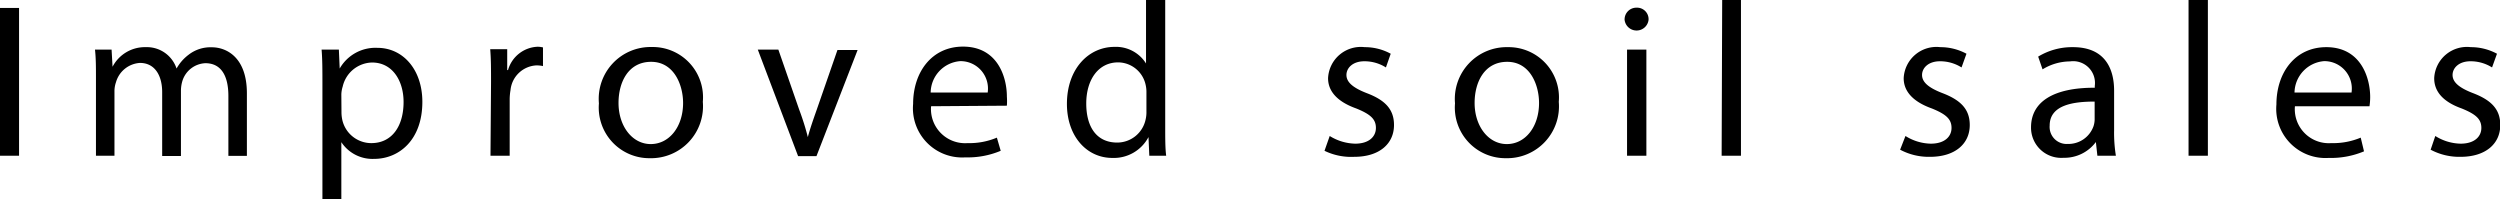
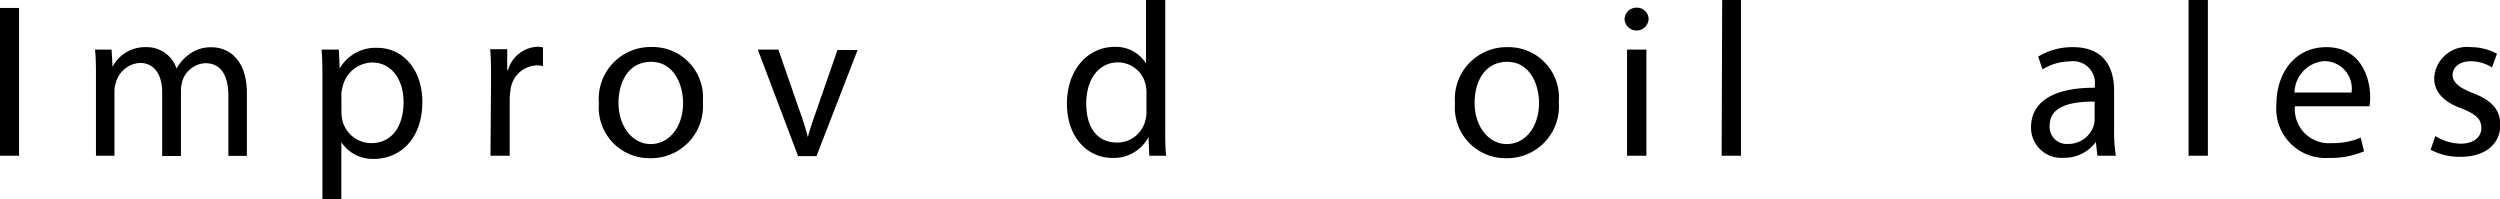
<svg xmlns="http://www.w3.org/2000/svg" viewBox="0 0 182.37 14.53">
  <g id="Layer_2" data-name="Layer 2">
    <g id="ヘッダー">
      <path d="M1.39.58V11.36H0V.58Z" />
      <path d="M7,5.71c0-.8,0-1.45-.07-2.09H8.14l.07,1.25h0a2.66,2.66,0,0,1,2.43-1.43A2.28,2.28,0,0,1,12.88,5h0a3.19,3.19,0,0,1,.87-1,2.6,2.6,0,0,1,1.71-.55c1,0,2.55.67,2.55,3.36v4.56H16.66V7c0-1.49-.54-2.39-1.68-2.39a1.84,1.84,0,0,0-1.67,1.28,2.52,2.52,0,0,0-.11.71v4.78H11.83V6.72c0-1.23-.55-2.13-1.62-2.13A1.94,1.94,0,0,0,8.46,6a2,2,0,0,0-.11.69v4.67H7Z" />
      <path d="M23.52,6.15c0-1,0-1.8-.06-2.53h1.26L24.78,5h0a3,3,0,0,1,2.75-1.51c1.87,0,3.28,1.59,3.28,3.94,0,2.78-1.7,4.16-3.52,4.16a2.72,2.72,0,0,1-2.39-1.22h0v4.21H23.52Zm1.39,2.06a2.63,2.63,0,0,0,.07.58,2.17,2.17,0,0,0,2.11,1.65c1.49,0,2.35-1.22,2.35-3,0-1.55-.81-2.88-2.3-2.88A2.25,2.25,0,0,0,25,6.31a2.13,2.13,0,0,0-.1.57Z" />
      <path d="M35.82,6c0-.91,0-1.69-.06-2.41H37l0,1.52h.06a2.34,2.34,0,0,1,2.15-1.7,1.62,1.62,0,0,1,.4.05V4.82a2.28,2.28,0,0,0-.48-.05,2,2,0,0,0-1.89,1.81,4.12,4.12,0,0,0-.06.65v4.13h-1.4Z" />
      <path d="M51.27,7.43a3.79,3.79,0,0,1-3.86,4.11,3.69,3.69,0,0,1-3.72-4,3.78,3.78,0,0,1,3.85-4.11A3.67,3.67,0,0,1,51.27,7.43Zm-6.15.08c0,1.69,1,3,2.35,3s2.36-1.26,2.36-3c0-1.31-.66-3-2.33-3S45.12,6,45.12,7.51Z" />
      <path d="M56.78,3.62,58.3,8a18.8,18.8,0,0,1,.63,2h0c.17-.64.4-1.29.65-2l1.51-4.35h1.47l-3,7.74H58.22L55.28,3.62Z" />
-       <path d="M67.92,7.75a2.49,2.49,0,0,0,2.66,2.69,5.17,5.17,0,0,0,2.14-.4L73,11a6.18,6.18,0,0,1-2.58.48,3.59,3.59,0,0,1-3.81-3.9c0-2.34,1.38-4.18,3.64-4.18,2.53,0,3.2,2.23,3.2,3.65a4.67,4.67,0,0,1,0,.66Zm4.13-1a2,2,0,0,0-2-2.29,2.33,2.33,0,0,0-2.16,2.29Z" />
      <path d="M85,0V9.36c0,.69,0,1.48.07,2H83.84L83.78,10h0a2.86,2.86,0,0,1-2.64,1.52c-1.87,0-3.31-1.58-3.31-3.94,0-2.57,1.59-4.16,3.47-4.16A2.58,2.58,0,0,1,83.6,4.63h0V0ZM83.63,6.77a2.32,2.32,0,0,0-.06-.59,2.07,2.07,0,0,0-2-1.63c-1.46,0-2.33,1.28-2.33,3S80,10.4,81.5,10.4a2.12,2.12,0,0,0,2.07-1.68,2.31,2.31,0,0,0,.06-.6Z" />
-       <path d="M97,9.92a3.65,3.65,0,0,0,1.86.56c1,0,1.51-.51,1.51-1.15s-.4-1-1.44-1.42c-1.4-.5-2.05-1.27-2.05-2.2a2.39,2.39,0,0,1,2.67-2.27,3.92,3.92,0,0,1,1.9.48l-.35,1a2.91,2.91,0,0,0-1.58-.45c-.83,0-1.3.48-1.3,1s.47.93,1.47,1.32c1.35.51,2,1.18,2,2.33,0,1.36-1.06,2.32-2.9,2.32A4.44,4.44,0,0,1,96.62,11Z" />
      <path d="M113.71,7.43a3.78,3.78,0,0,1-3.85,4.11,3.69,3.69,0,0,1-3.72-4A3.78,3.78,0,0,1,110,3.44,3.67,3.67,0,0,1,113.71,7.43Zm-6.14.08c0,1.69,1,3,2.35,3s2.35-1.26,2.35-3c0-1.31-.65-3-2.32-3S107.57,6,107.57,7.51Z" />
      <path d="M120.26,1.44a.88.88,0,0,1-1.75,0,.86.86,0,0,1,.88-.88A.84.84,0,0,1,120.26,1.44Zm-1.57,9.92V3.62h1.41v7.74Z" />
      <path d="M125.63,0H127V11.36h-1.41Z" />
-       <path d="M139,9.92a3.58,3.58,0,0,0,1.85.56c1,0,1.51-.51,1.51-1.15s-.4-1-1.44-1.42c-1.4-.5-2.05-1.27-2.05-2.2a2.39,2.39,0,0,1,2.67-2.27,4,4,0,0,1,1.91.48l-.36,1a2.91,2.91,0,0,0-1.58-.45c-.83,0-1.3.48-1.3,1s.47.93,1.48,1.32c1.34.51,2,1.18,2,2.33,0,1.36-1.06,2.32-2.9,2.32a4.44,4.44,0,0,1-2.18-.52Z" />
      <path d="M153,11.36l-.11-1h0a2.86,2.86,0,0,1-2.36,1.15,2.2,2.2,0,0,1-2.37-2.22c0-1.88,1.66-2.9,4.65-2.89V6.27A1.59,1.59,0,0,0,151,4.48a3.85,3.85,0,0,0-2,.58l-.32-.93a4.77,4.77,0,0,1,2.54-.69c2.37,0,3,1.62,3,3.17v2.9a10.38,10.38,0,0,0,.13,1.85Zm-.2-3.95c-1.54,0-3.28.24-3.28,1.75a1.24,1.24,0,0,0,1.32,1.34,1.94,1.94,0,0,0,1.88-1.3,1.7,1.7,0,0,0,.08-.45Z" />
      <path d="M159.65,0h1.41V11.36h-1.41Z" />
      <path d="M167.41,7.75a2.48,2.48,0,0,0,2.65,2.69,5.19,5.19,0,0,0,2.15-.4l.24,1a6.22,6.22,0,0,1-2.58.48,3.59,3.59,0,0,1-3.81-3.9c0-2.34,1.38-4.18,3.64-4.18,2.52,0,3.2,2.23,3.2,3.65a4.67,4.67,0,0,1-.05.66Zm4.13-1a2,2,0,0,0-2-2.29,2.34,2.34,0,0,0-2.16,2.29Z" />
      <path d="M177.65,9.92a3.58,3.58,0,0,0,1.85.56c1,0,1.51-.51,1.51-1.15s-.4-1-1.44-1.42c-1.4-.5-2-1.27-2-2.2a2.39,2.39,0,0,1,2.67-2.27,4,4,0,0,1,1.91.48l-.36,1a2.91,2.91,0,0,0-1.58-.45c-.83,0-1.3.48-1.3,1s.47.93,1.48,1.32c1.34.51,2,1.18,2,2.33,0,1.36-1.06,2.32-2.9,2.32a4.44,4.44,0,0,1-2.18-.52Z" />
    </g>
  </g>
</svg>